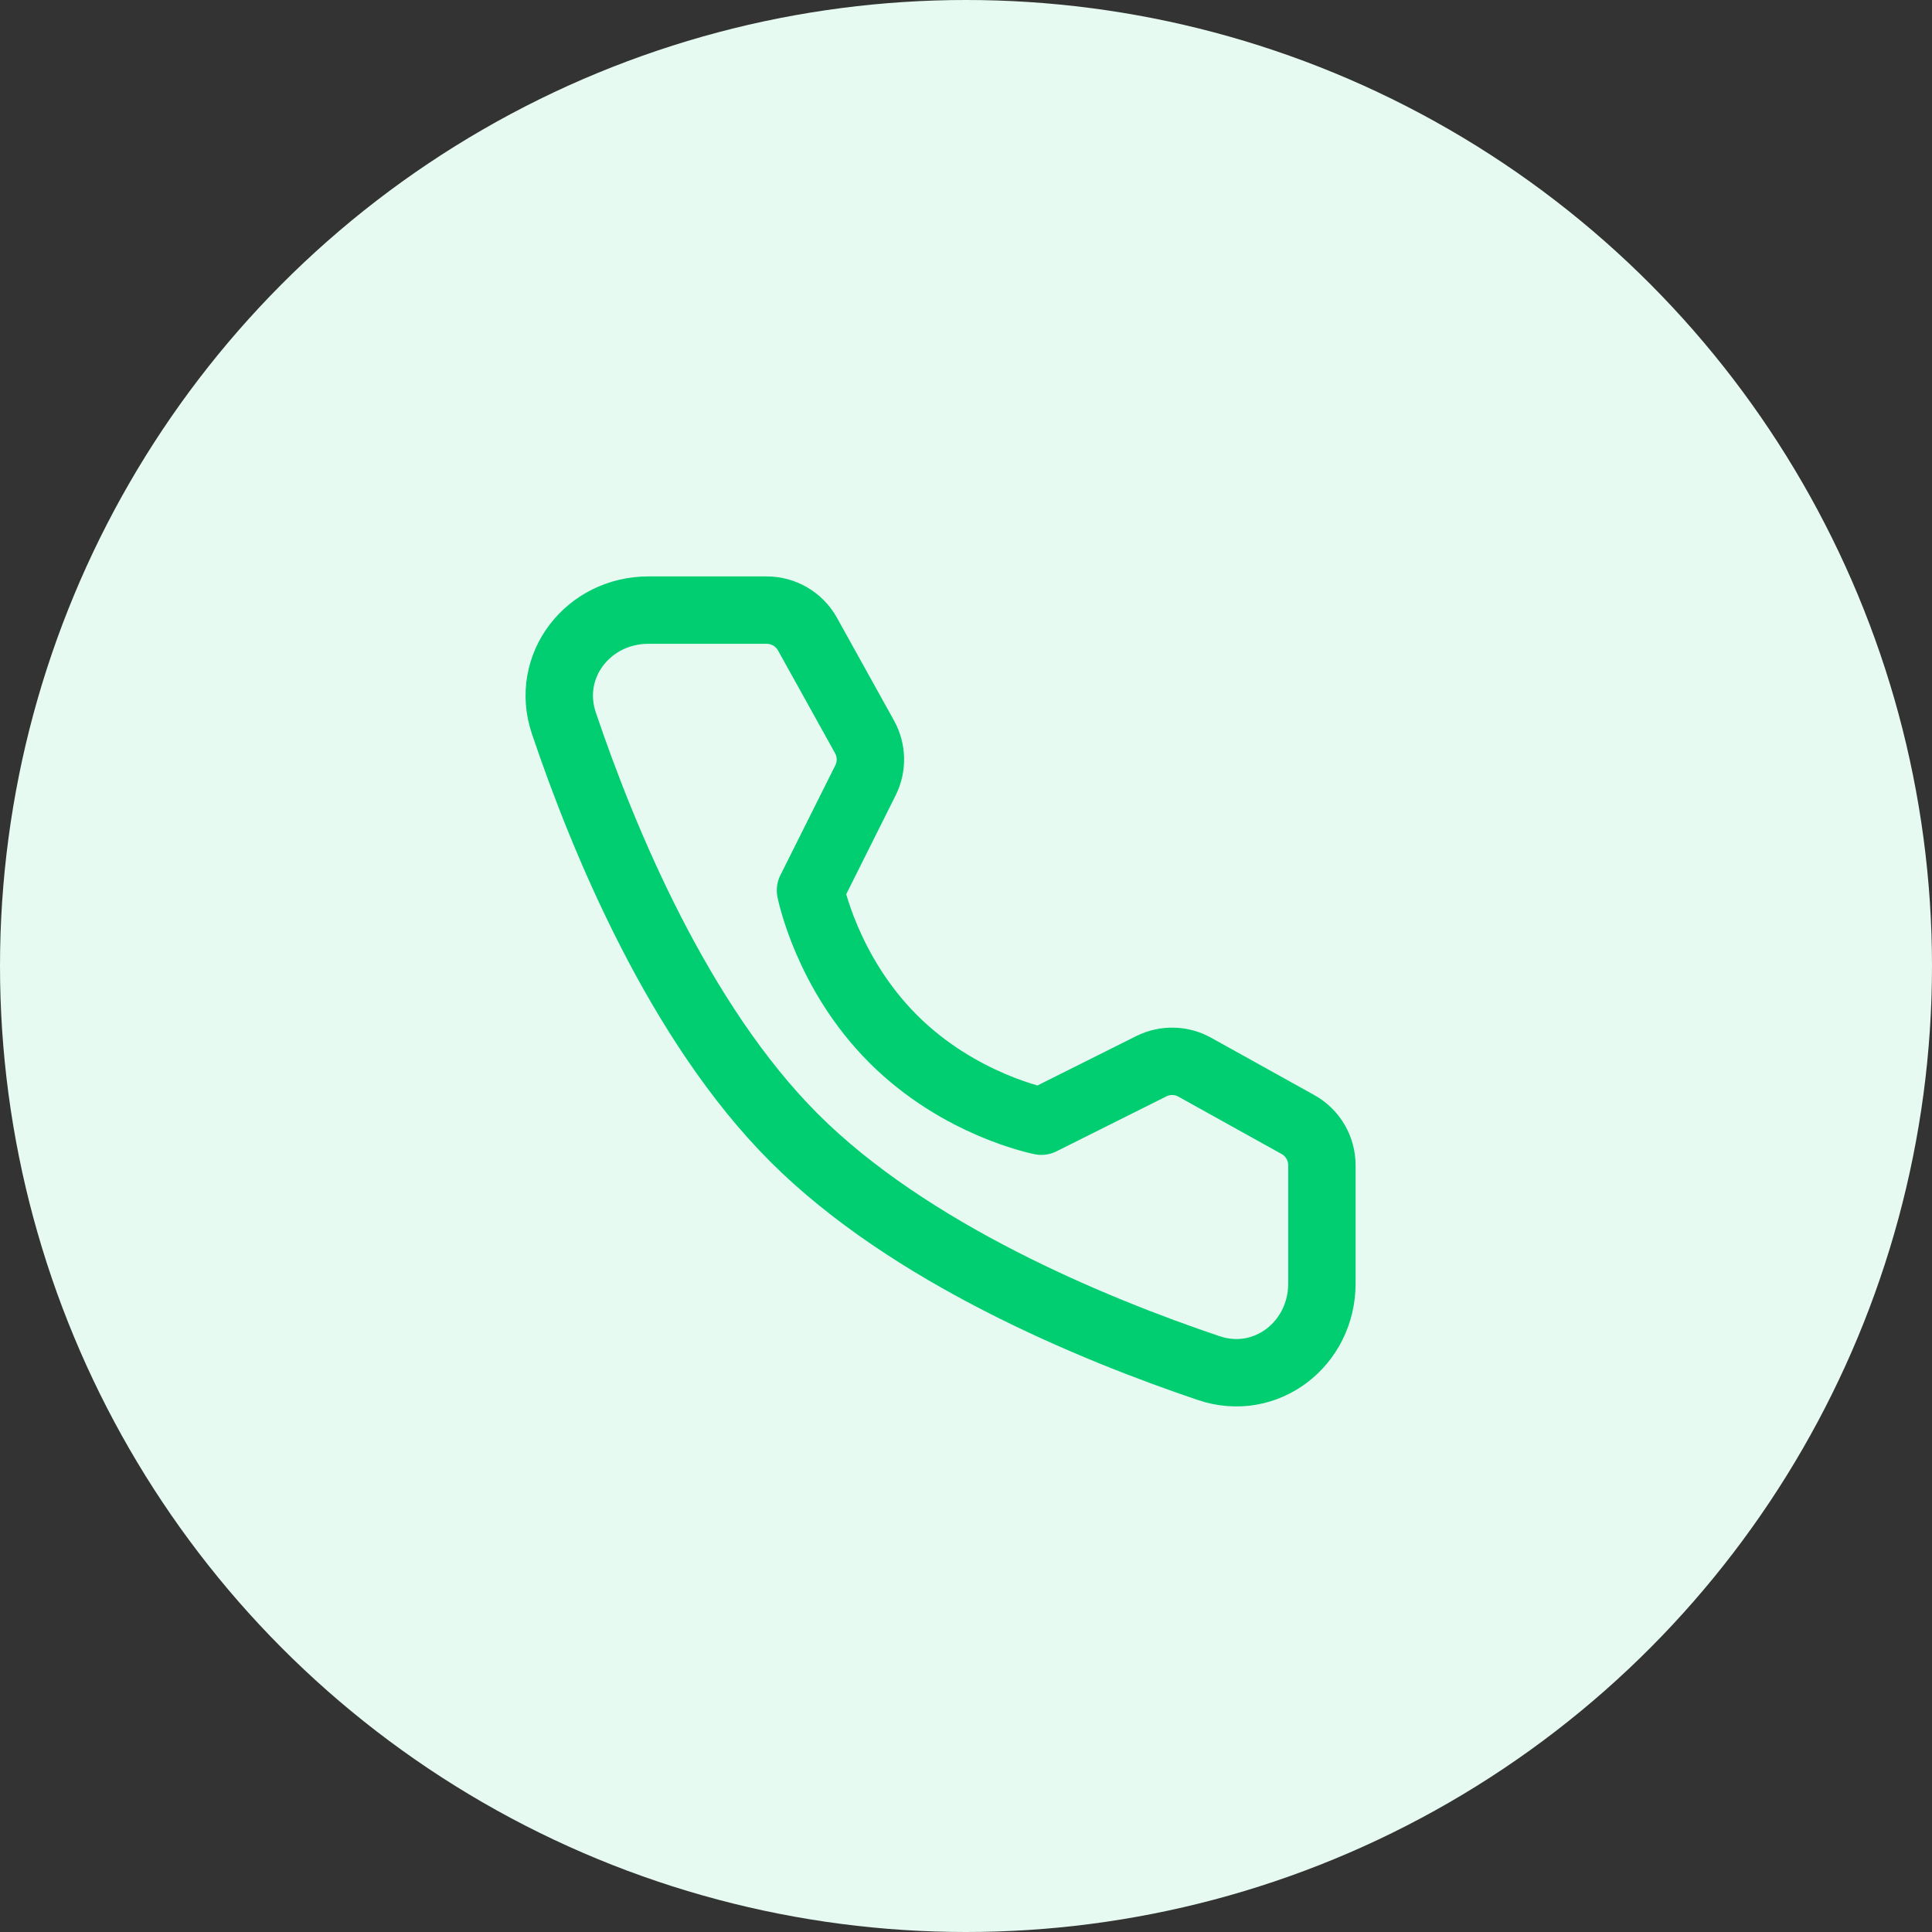
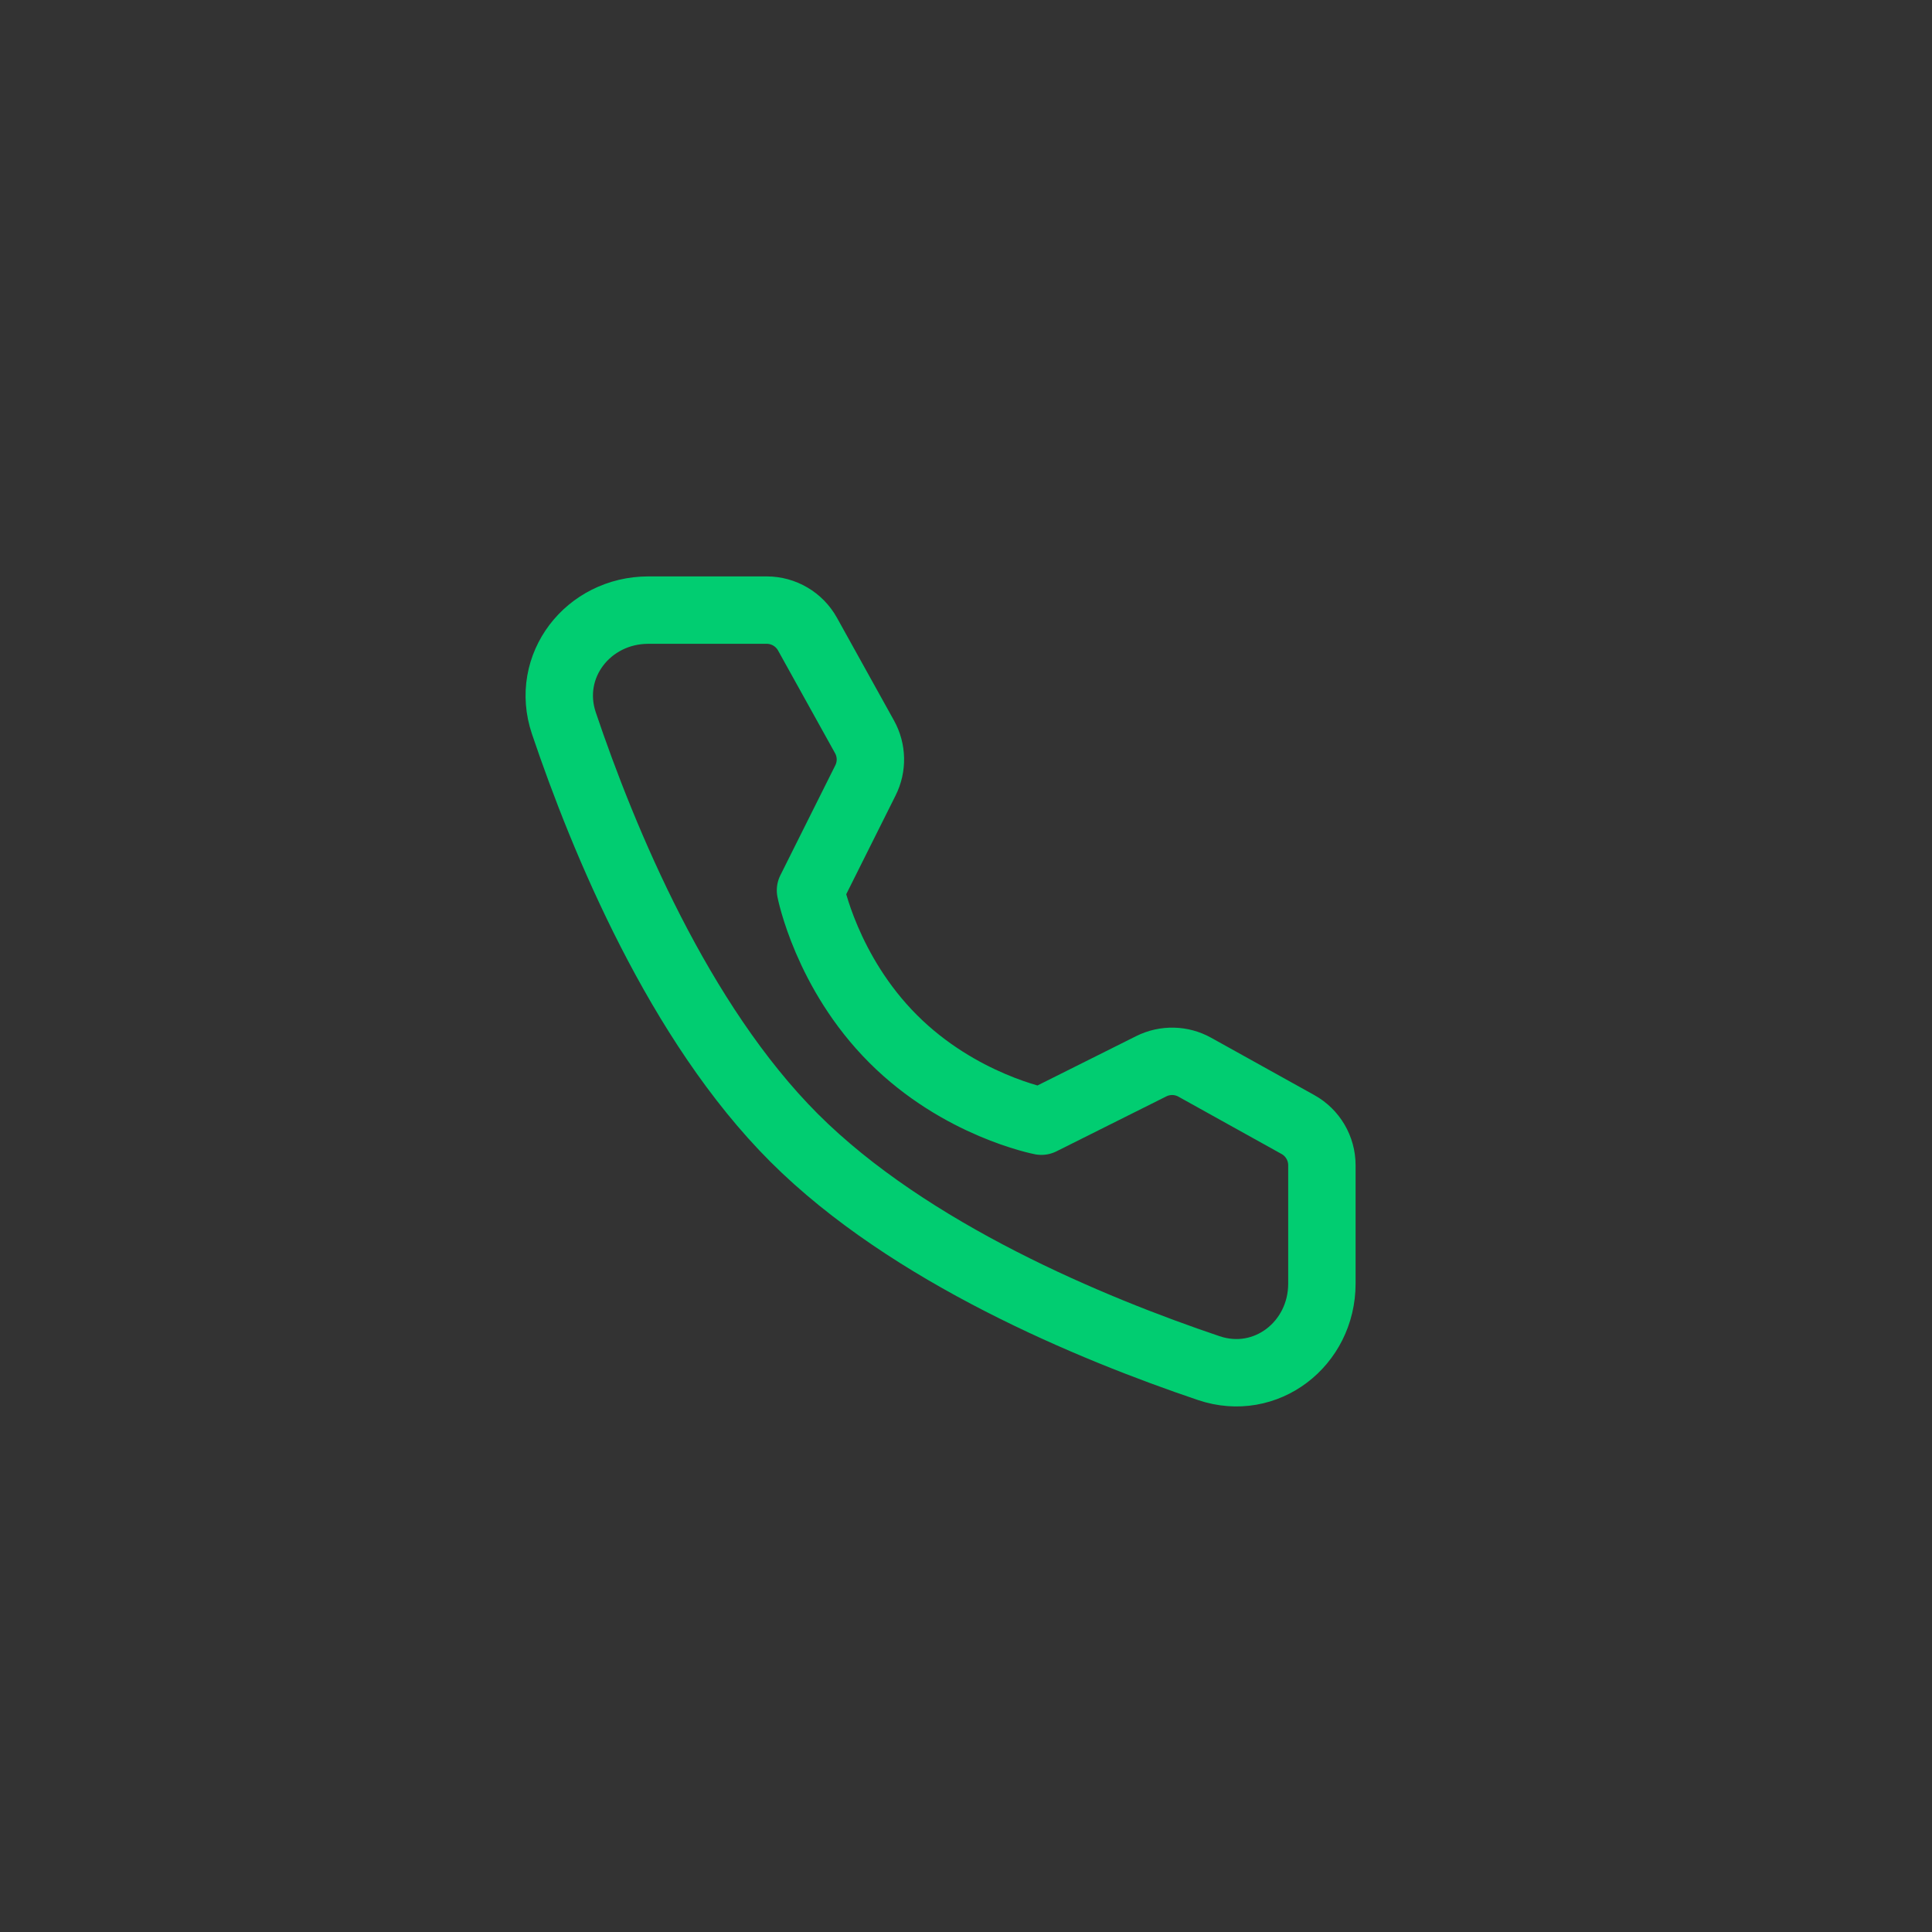
<svg xmlns="http://www.w3.org/2000/svg" width="43" height="43" viewBox="0 0 43 43" fill="none">
  <rect x="0" y="0" width="43" height="43" fill="#333333" stroke="none" />
-   <circle cx="21.5" cy="21.5" r="21.5" fill="#E6FAF1" />
  <path d="M17.064 13.579C17.441 13.579 17.789 13.784 17.972 14.113L19.242 16.401C19.408 16.7 19.416 17.063 19.262 17.369L18.039 19.816C18.039 19.816 18.394 21.639 19.878 23.122C21.361 24.606 23.178 24.954 23.178 24.954L25.624 23.731C25.931 23.578 26.294 23.586 26.593 23.753L28.887 25.028C29.217 25.211 29.421 25.558 29.421 25.935V28.569C29.421 29.91 28.175 30.879 26.904 30.45C24.294 29.569 20.243 27.892 17.675 25.325C15.107 22.757 13.431 18.705 12.55 16.096C12.121 14.825 13.09 13.579 14.431 13.579H17.064Z" stroke="#01CD71" stroke-width="1.5" stroke-linejoin="round" />
</svg>